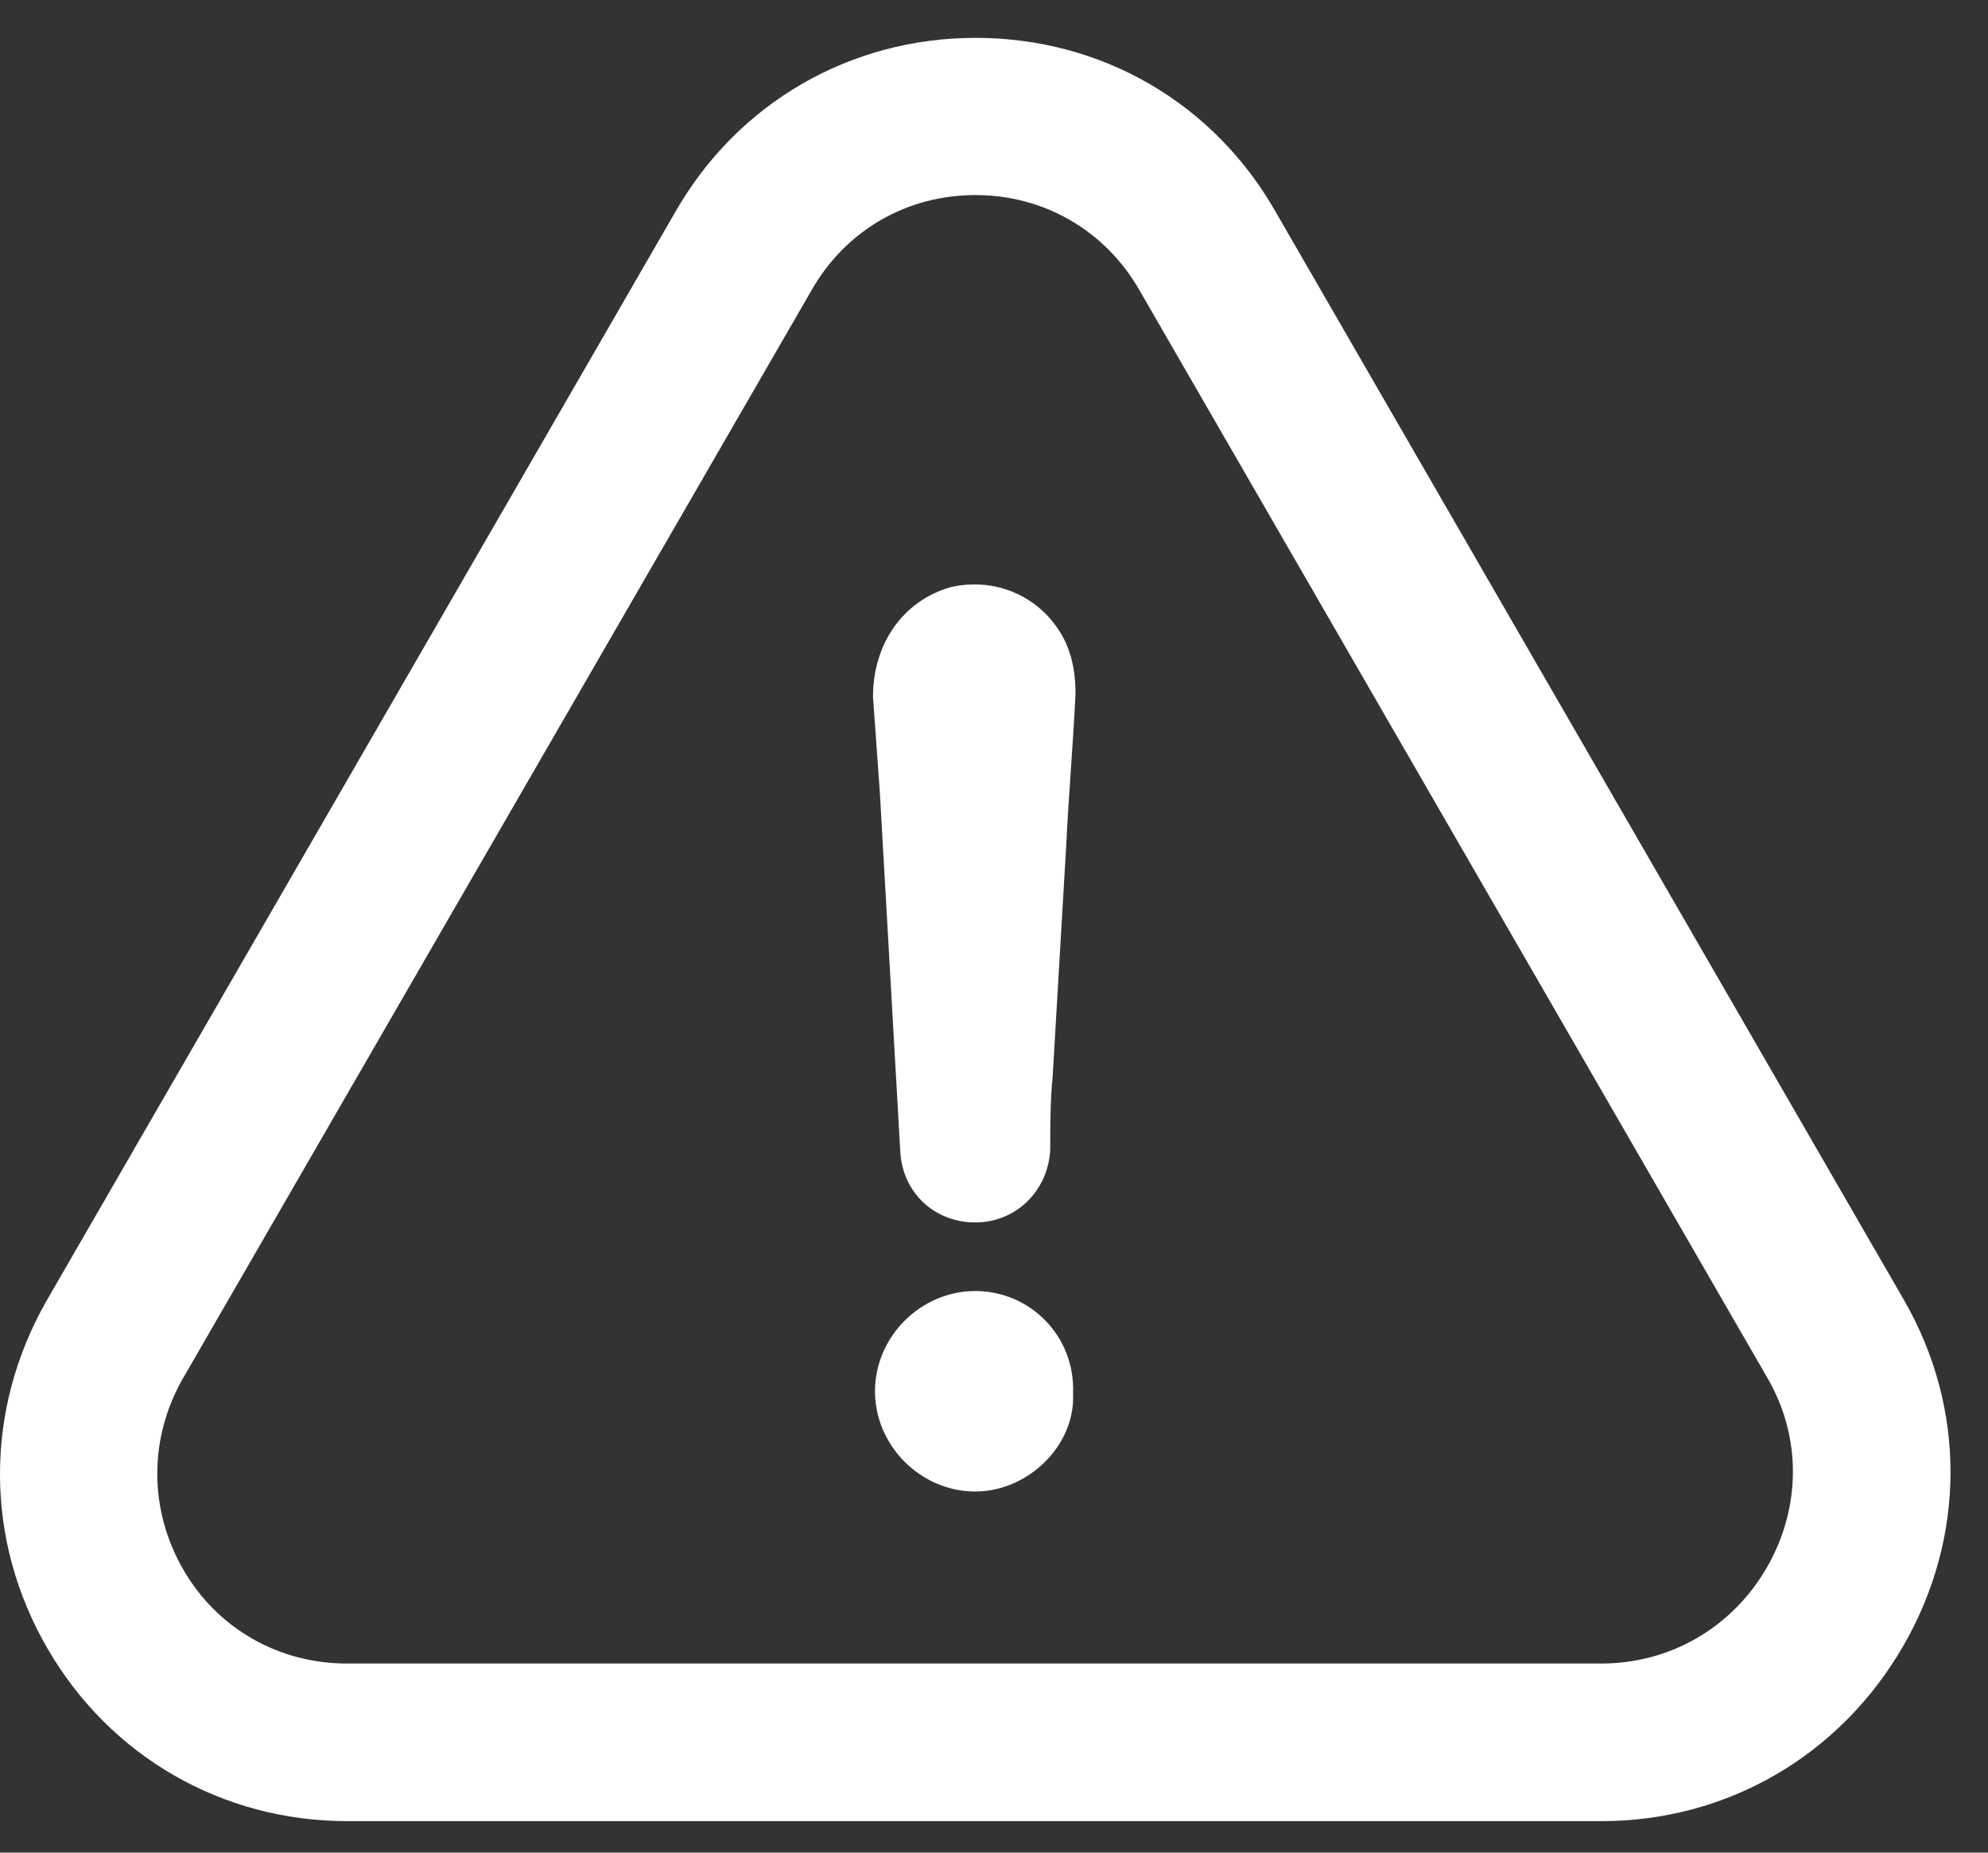
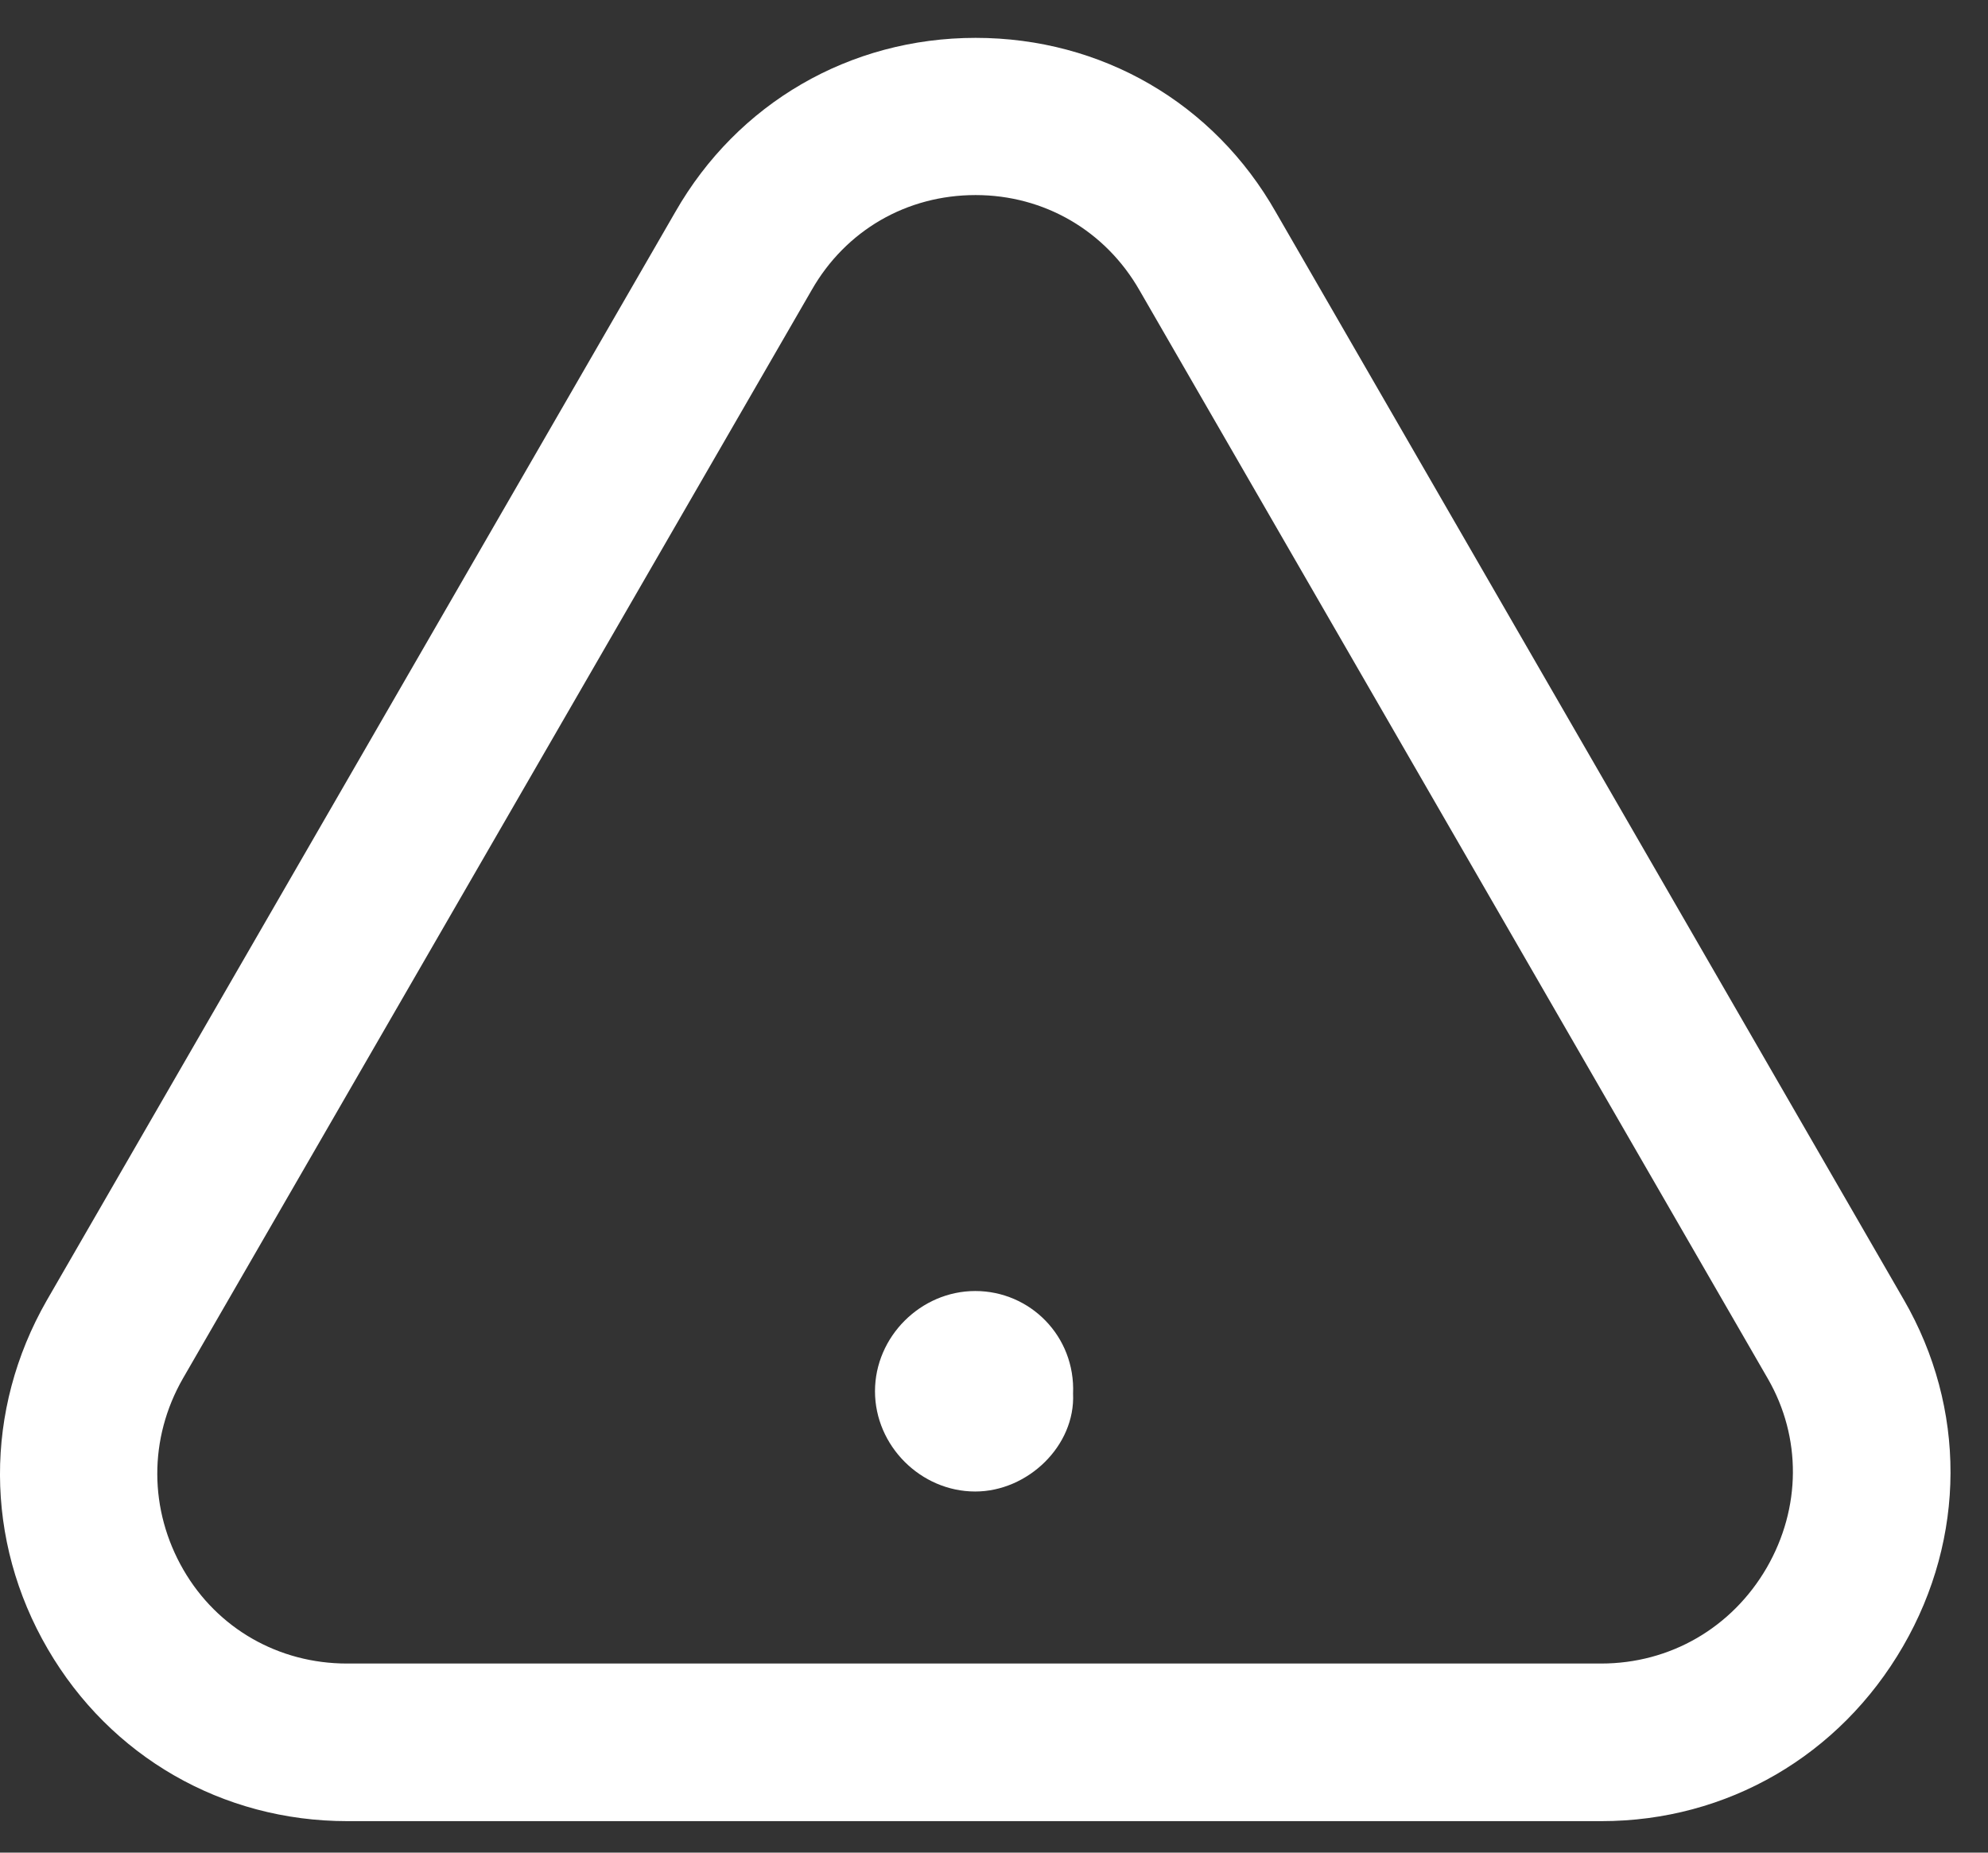
<svg xmlns="http://www.w3.org/2000/svg" width="44" height="41" viewBox="0 0 44 41" fill="none">
  <rect x="0" y="0" width="44" height="41" fill="#333333" stroke="none" />
  <path d="M21.585 28.571C20.378 28.571 19.366 29.582 19.366 30.789C19.366 31.996 20.378 33.008 21.585 33.008C22.747 33.008 23.803 31.996 23.75 30.842C23.803 29.573 22.801 28.571 21.585 28.571Z" fill="white" />
  <path d="M42.12 36.433C43.513 34.028 43.522 31.162 42.138 28.766L28.24 4.699C26.865 2.276 24.38 0.838 21.593 0.838C18.807 0.838 16.322 2.285 14.947 4.69L1.032 28.784C-0.353 31.206 -0.344 34.09 1.058 36.495C2.443 38.874 4.919 40.303 7.687 40.303H35.446C38.224 40.303 40.718 38.856 42.12 36.433ZM39.103 34.694C38.331 36.025 36.964 36.815 35.438 36.815H7.679C6.17 36.815 4.812 36.043 4.058 34.738C3.295 33.416 3.286 31.836 4.049 30.505L17.964 6.42C18.718 5.098 20.067 4.317 21.593 4.317C23.111 4.317 24.469 5.107 25.223 6.429L39.129 30.514C39.875 31.81 39.866 33.372 39.103 34.694Z" fill="white" />
-   <path d="M21.035 12.996C19.979 13.298 19.322 14.256 19.322 15.419C19.375 16.12 19.42 16.83 19.473 17.531C19.624 20.202 19.775 22.82 19.926 25.491C19.979 26.396 20.68 27.053 21.585 27.053C22.49 27.053 23.2 26.352 23.245 25.438C23.245 24.888 23.245 24.382 23.298 23.823C23.396 22.11 23.502 20.397 23.6 18.685C23.653 17.575 23.751 16.466 23.804 15.357C23.804 14.957 23.751 14.602 23.6 14.248C23.147 13.254 22.091 12.748 21.035 12.996Z" fill="white" />
</svg>